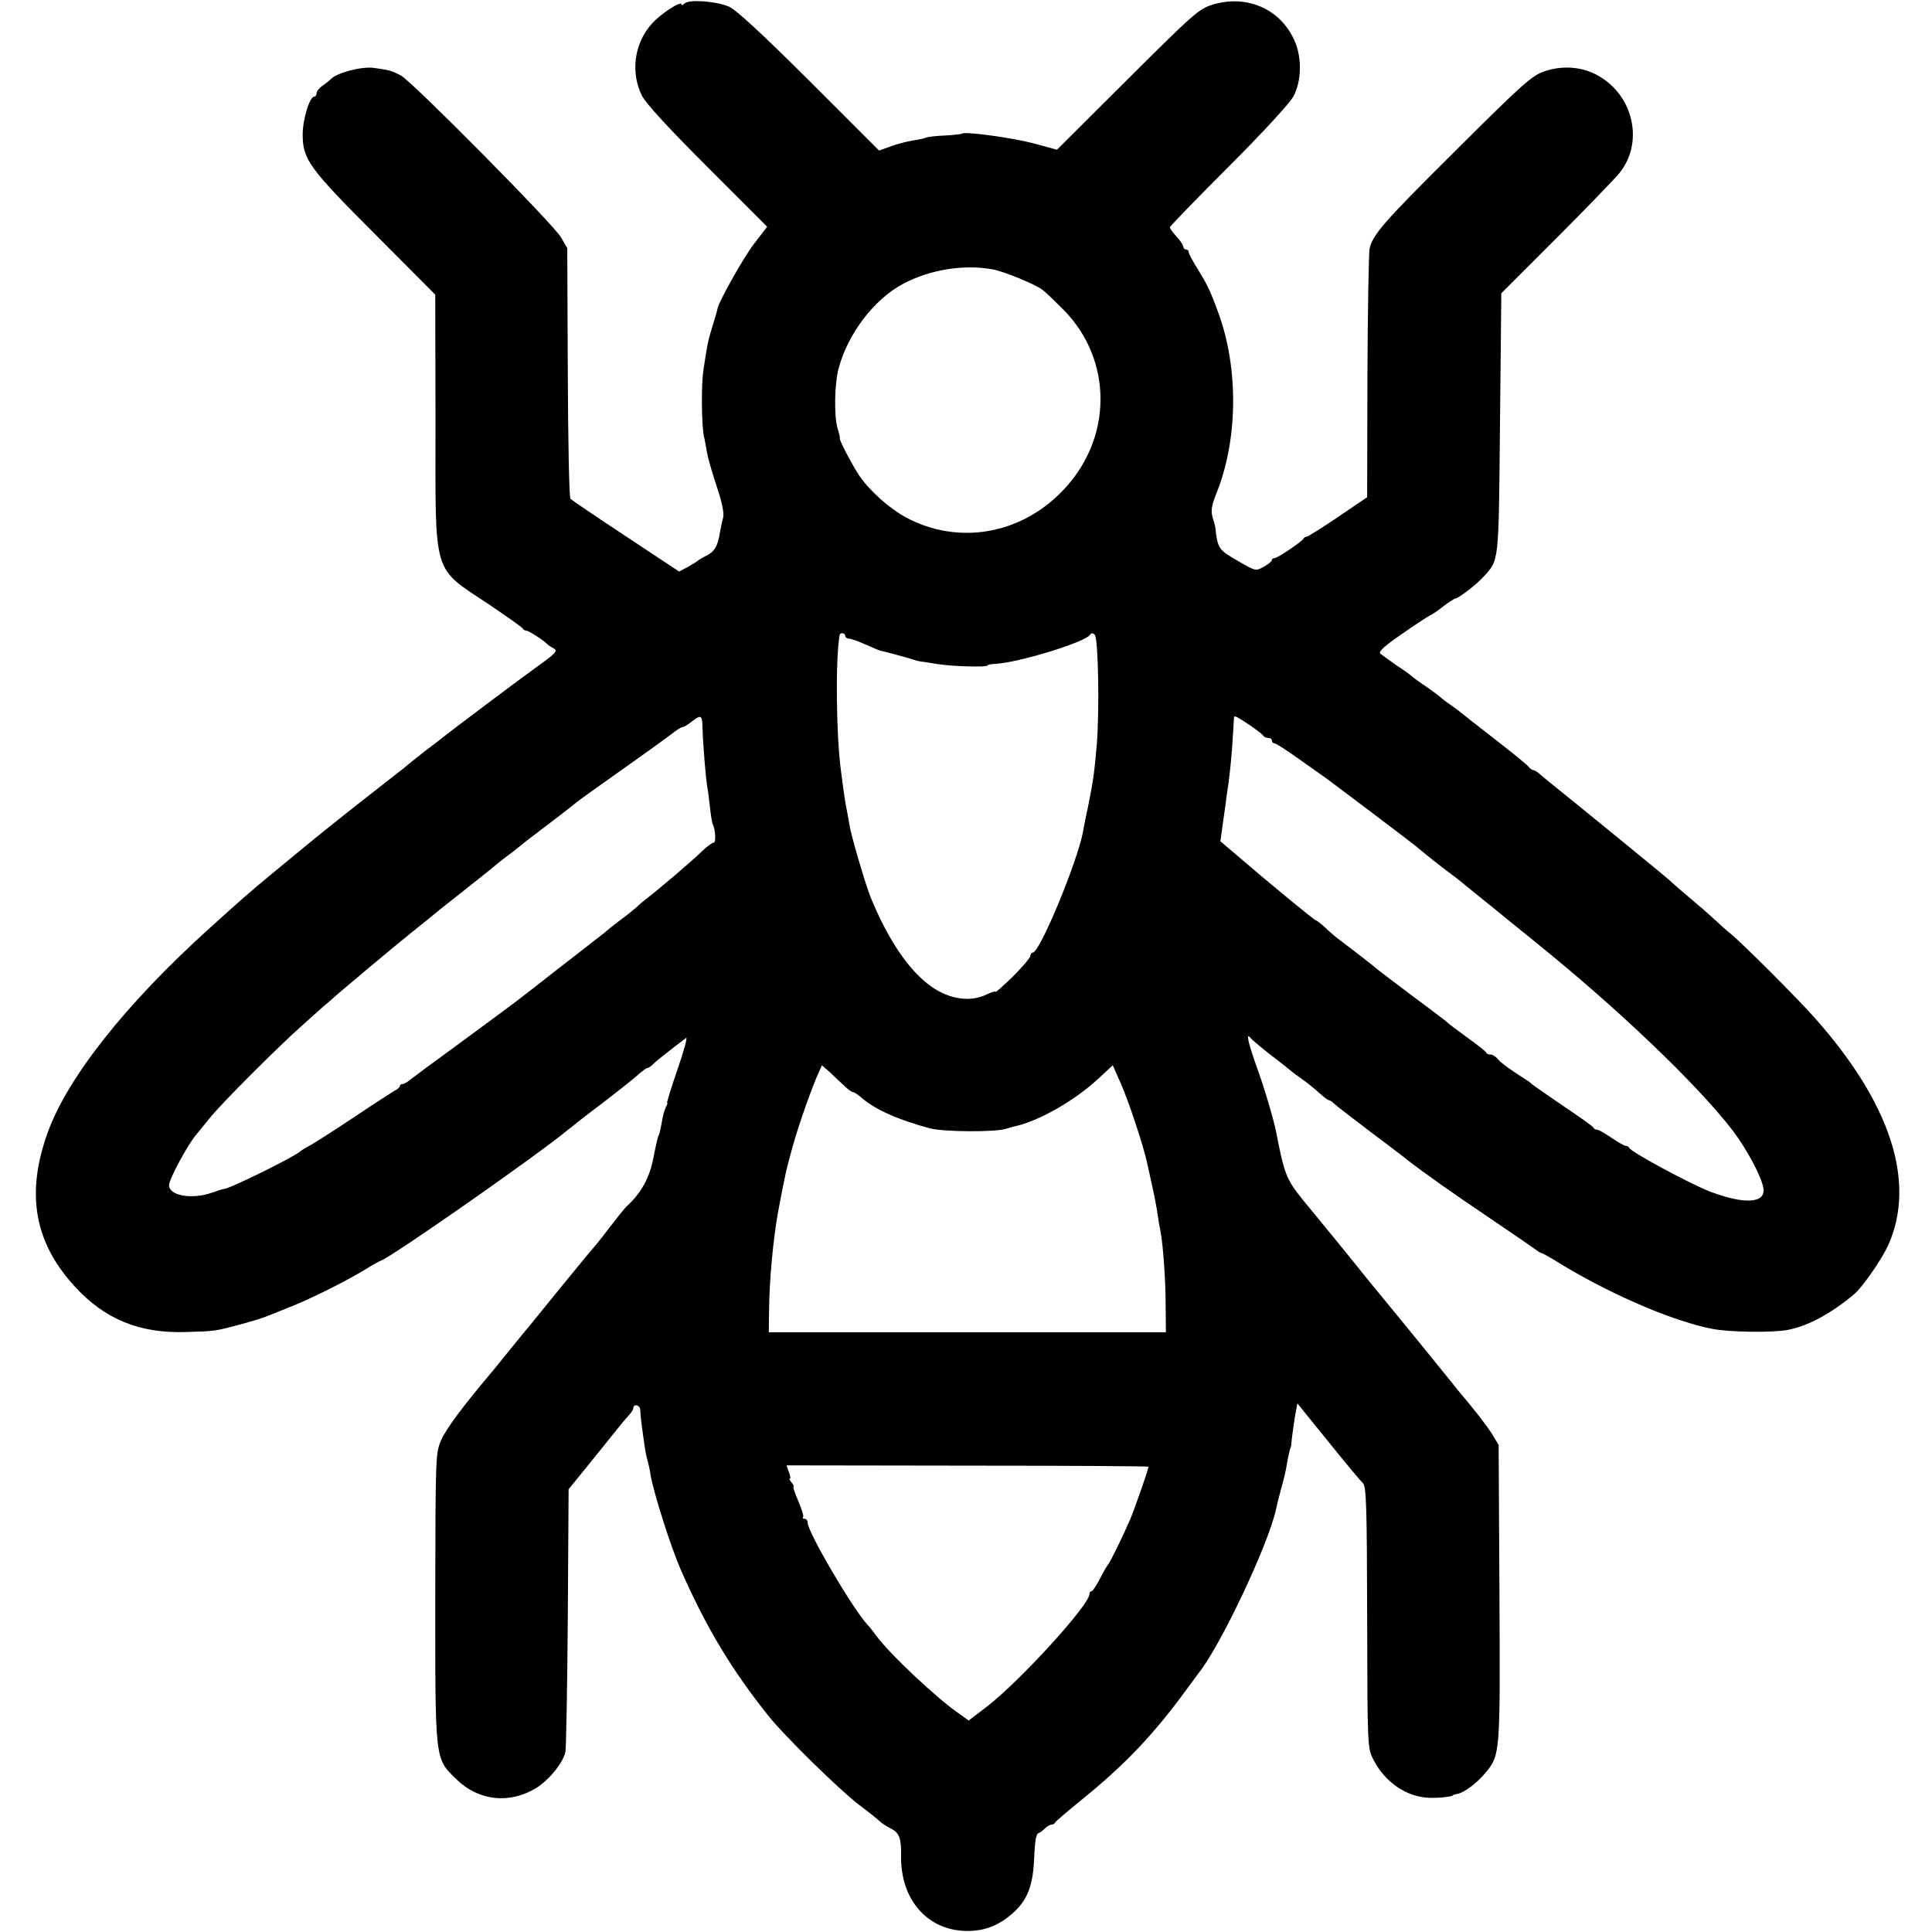
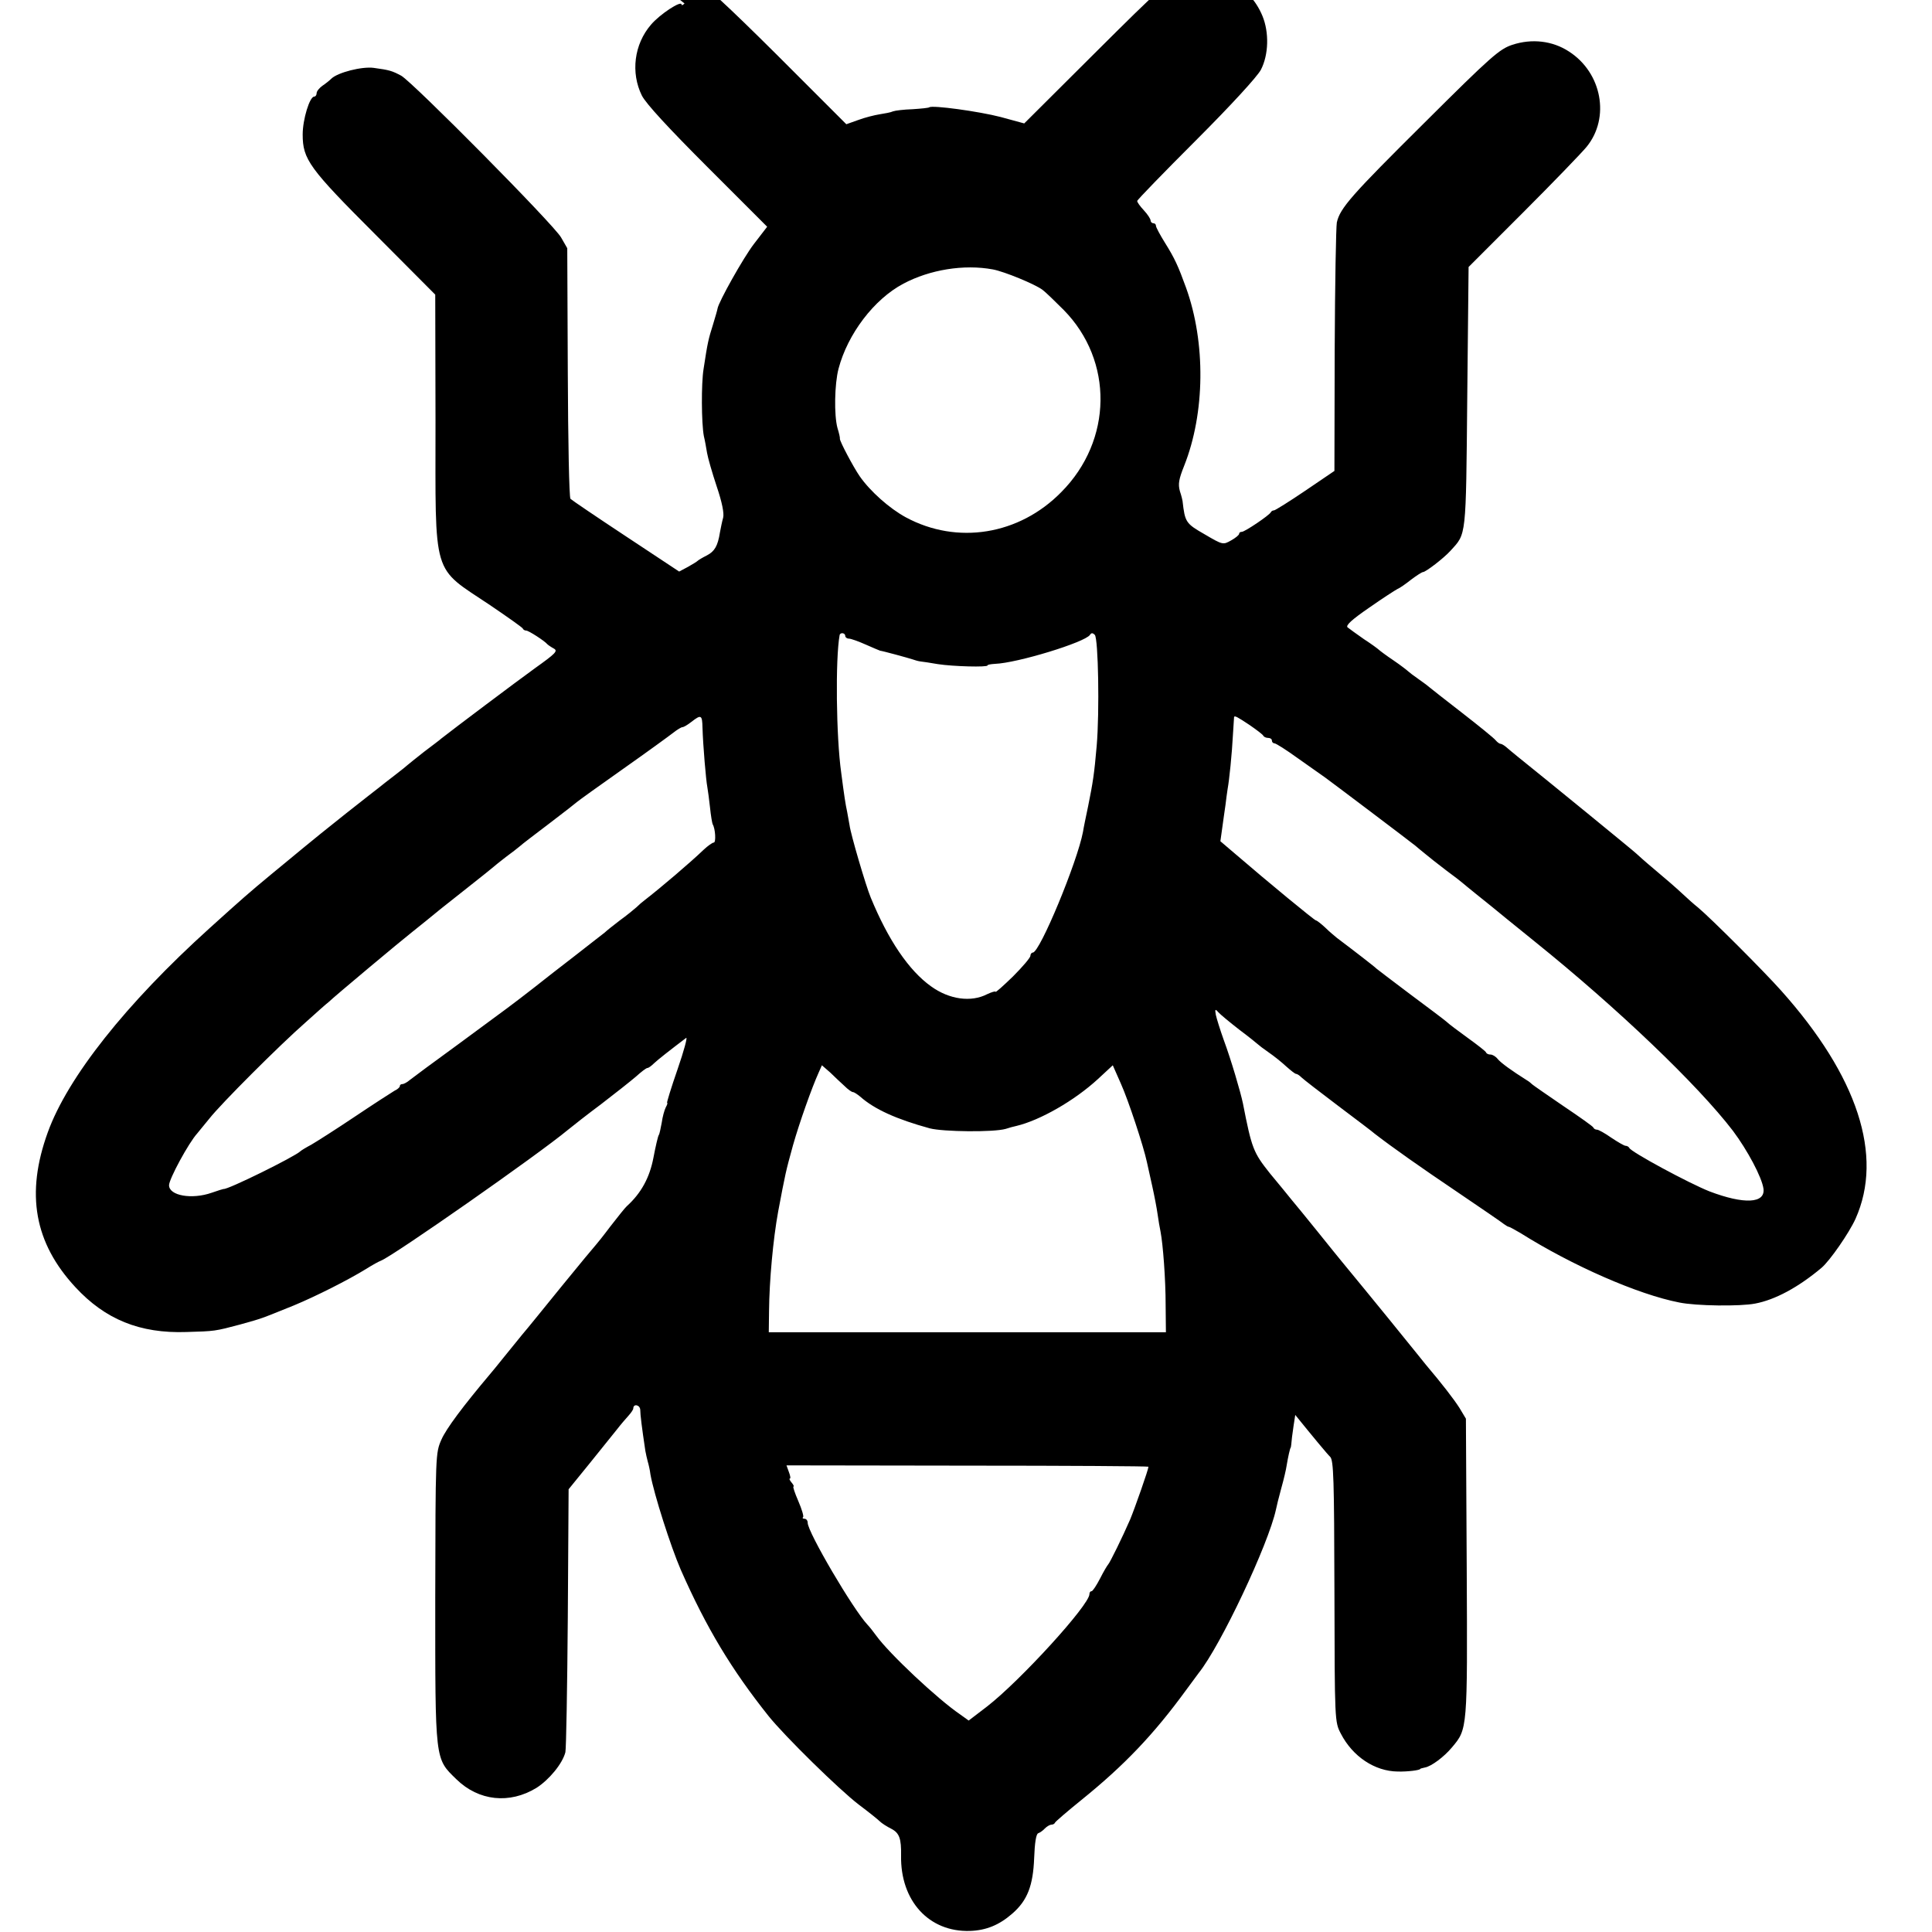
<svg xmlns="http://www.w3.org/2000/svg" version="1.0" width="720pt" height="720pt" viewBox="0 0 720 720" preserveAspectRatio="xMidYMid meet">
  <g transform="translate(0,720) scale(0.1,-0.1)" fill="#000000" stroke="none">
-     <path d="M2551 7187 c-6 -6 -11 -8 -11 -4 0 17 -81 -36 -114 -75 -63 -73 -76 -179 -34 -264 15 -30 100 -122 245 -267 l222 -222 -50 -65 c-39 -51 -131 -215 -135 -240 0 -3 -8 -30 -17 -60 -17 -54 -20 -66 -35 -165 -9 -55 -8 -202 1 -250 4 -16 9 -45 12 -63 3 -18 19 -74 36 -125 20 -59 28 -100 24 -116 -4 -14 -9 -39 -12 -55 -8 -51 -20 -71 -49 -86 -16 -8 -31 -17 -34 -20 -3 -3 -19 -13 -37 -23 l-32 -17 -198 131 c-109 72 -202 135 -207 140 -5 4 -9 216 -10 471 l-2 463 -23 40 c-27 48 -553 579 -596 603 -34 18 -43 21 -102 29 -44 6 -134 -17 -158 -40 -7 -7 -22 -19 -34 -27 -11 -8 -21 -20 -21 -27 0 -7 -4 -13 -9 -13 -17 0 -43 -85 -43 -141 0 -93 24 -126 271 -373 l223 -224 1 -471 c0 -591 -15 -540 203 -686 65 -44 120 -83 122 -87 2 -5 8 -8 13 -8 9 0 68 -38 79 -51 3 -3 13 -10 24 -16 16 -9 7 -18 -70 -73 -72 -52 -306 -228 -349 -262 -5 -5 -35 -27 -65 -50 -30 -24 -57 -45 -60 -48 -3 -3 -25 -21 -50 -40 -25 -19 -49 -38 -55 -43 -5 -4 -62 -48 -125 -98 -63 -50 -135 -108 -160 -129 -25 -21 -79 -65 -120 -99 -82 -68 -105 -88 -230 -201 -310 -280 -528 -555 -602 -760 -83 -229 -50 -412 103 -577 111 -120 240 -173 414 -167 106 3 106 3 200 28 88 25 66 17 200 71 82 34 203 95 271 137 22 14 46 27 54 30 46 18 584 394 696 487 17 14 73 58 124 96 51 39 109 85 129 102 20 18 39 33 44 33 4 0 15 8 25 18 15 14 57 47 119 94 6 5 -8 -48 -32 -117 -24 -69 -41 -125 -39 -125 3 0 0 -8 -5 -17 -5 -10 -12 -35 -15 -57 -4 -21 -8 -42 -11 -46 -3 -4 -12 -43 -20 -85 -14 -73 -45 -131 -99 -180 -6 -5 -33 -39 -61 -75 -27 -36 -52 -67 -55 -70 -3 -3 -59 -70 -124 -150 -65 -80 -132 -163 -151 -185 -18 -22 -49 -60 -69 -85 -20 -25 -42 -52 -49 -60 -102 -121 -164 -204 -182 -245 -22 -50 -22 -54 -23 -588 0 -615 -2 -599 79 -678 83 -81 198 -93 298 -32 47 30 97 90 108 133 3 14 7 240 9 503 l3 477 78 96 c43 53 89 111 103 128 13 17 33 40 42 50 10 11 18 23 18 27 0 19 25 14 26 -5 0 -18 6 -66 19 -153 2 -11 6 -29 9 -40 3 -10 8 -31 10 -48 13 -73 76 -270 113 -355 96 -218 190 -373 327 -545 61 -76 263 -274 336 -330 36 -27 71 -55 78 -62 8 -8 27 -20 43 -28 31 -16 38 -37 37 -100 -3 -169 104 -286 257 -281 60 2 109 22 158 65 56 49 77 104 81 207 2 55 7 89 15 92 6 2 18 10 25 18 8 8 19 14 24 14 6 0 12 3 14 8 2 4 46 42 98 84 161 130 270 245 389 408 22 30 44 60 48 65 82 102 260 480 288 609 2 11 11 47 20 80 9 32 18 70 20 85 5 31 13 66 15 66 1 0 3 18 5 40 3 22 8 59 12 82 l8 43 114 -141 c63 -78 121 -148 130 -156 13 -13 15 -82 16 -502 1 -485 1 -486 24 -530 44 -85 126 -140 212 -141 37 -1 84 5 84 10 0 1 8 3 17 5 24 4 72 40 101 75 58 69 58 64 55 670 l-3 555 -24 40 c-21 33 -65 90 -126 162 -5 6 -20 25 -33 41 -18 23 -175 216 -279 342 -7 8 -47 58 -89 110 -42 52 -86 106 -98 120 -11 14 -48 59 -82 100 -61 77 -67 91 -100 260 -9 43 -44 162 -71 235 -14 39 -27 81 -30 95 -4 21 -2 23 9 10 7 -8 42 -37 78 -65 36 -27 67 -52 70 -55 3 -3 21 -17 40 -30 19 -13 49 -37 65 -52 17 -15 33 -28 37 -28 4 0 13 -6 20 -13 7 -7 69 -55 138 -107 69 -52 130 -98 135 -103 66 -51 171 -125 306 -216 90 -61 169 -115 176 -121 7 -5 15 -10 18 -10 3 0 22 -11 43 -23 194 -122 438 -229 592 -259 63 -13 227 -15 283 -4 74 14 160 60 247 133 31 26 103 130 127 183 105 235 8 531 -277 850 -64 72 -260 268 -310 310 -14 11 -41 35 -60 53 -19 18 -64 57 -100 87 -36 30 -67 58 -70 61 -4 5 -337 277 -443 362 -15 12 -34 28 -42 35 -7 6 -17 12 -21 12 -4 0 -12 6 -18 13 -6 8 -63 54 -126 103 -63 49 -117 91 -120 94 -3 3 -21 17 -40 30 -19 13 -37 27 -40 30 -3 3 -27 22 -55 41 -27 18 -52 37 -55 40 -3 3 -27 21 -55 39 -27 19 -55 39 -61 44 -8 7 16 29 80 73 50 35 98 66 106 70 8 3 31 19 51 35 20 15 40 28 44 28 10 0 78 52 103 80 59 65 57 43 62 571 l5 486 204 204 c112 112 218 222 236 244 88 108 57 276 -66 355 -61 40 -138 49 -211 25 -48 -16 -78 -42 -326 -289 -272 -270 -316 -319 -328 -373 -3 -15 -7 -230 -8 -477 l-1 -449 -109 -74 c-59 -40 -112 -73 -116 -73 -5 0 -10 -3 -12 -7 -5 -11 -97 -73 -108 -73 -6 0 -10 -3 -10 -7 0 -5 -14 -16 -30 -25 -30 -17 -31 -17 -99 23 -70 40 -73 45 -82 124 0 2 -4 19 -10 37 -7 26 -4 44 16 94 78 196 81 459 7 664 -29 80 -42 109 -79 168 -18 29 -33 57 -33 62 0 6 -4 10 -10 10 -5 0 -10 5 -10 10 0 6 -11 23 -25 38 -14 15 -25 30 -25 35 0 4 99 106 220 227 130 130 228 237 241 262 29 56 31 139 6 200 -50 122 -177 180 -307 141 -52 -16 -71 -33 -318 -279 l-263 -262 -88 24 c-81 21 -256 45 -266 36 -2 -2 -30 -5 -62 -7 -32 -1 -65 -5 -73 -8 -8 -4 -31 -8 -50 -11 -19 -3 -55 -12 -79 -21 l-45 -16 -260 260 c-181 180 -273 265 -301 277 -48 20 -148 27 -164 11z m1149 -991 c43 -8 157 -55 185 -76 11 -8 46 -42 79 -75 186 -189 183 -486 -9 -679 -157 -160 -388 -197 -579 -94 -61 33 -133 97 -172 153 -23 33 -75 131 -74 140 1 3 -3 21 -9 40 -13 48 -11 164 4 221 34 129 132 259 242 317 98 52 225 73 333 53z m-550 -1366 c0 -5 6 -10 14 -10 7 0 35 -10 62 -22 27 -12 51 -22 54 -23 10 -1 105 -27 120 -32 8 -3 22 -7 30 -8 8 -1 38 -5 65 -10 59 -9 185 -12 185 -5 0 3 12 5 28 6 83 3 335 80 354 108 5 8 10 8 18 0 13 -13 18 -287 7 -414 -9 -104 -14 -136 -32 -225 -8 -38 -17 -81 -19 -95 -21 -112 -161 -450 -187 -450 -5 0 -9 -6 -9 -12 0 -7 -30 -42 -65 -77 -36 -35 -65 -61 -65 -57 0 3 -14 -1 -31 -9 -60 -31 -141 -20 -209 29 -83 59 -160 173 -225 331 -18 43 -75 237 -79 270 -2 11 -6 34 -9 50 -6 27 -11 60 -22 145 -19 134 -22 425 -6 513 2 11 21 9 21 -3z m-532 -342 c2 -67 13 -196 18 -221 2 -12 7 -47 10 -76 3 -30 8 -59 10 -63 10 -16 13 -68 4 -68 -5 0 -22 -12 -38 -27 -49 -47 -158 -140 -220 -188 -7 -5 -21 -17 -30 -26 -9 -8 -37 -31 -62 -49 -25 -19 -50 -39 -56 -45 -7 -5 -56 -44 -109 -85 -53 -41 -123 -95 -154 -120 -81 -63 -96 -74 -281 -210 -91 -66 -173 -127 -183 -135 -9 -8 -22 -15 -27 -15 -6 0 -10 -3 -10 -8 0 -4 -9 -12 -20 -17 -10 -6 -77 -49 -147 -96 -70 -47 -144 -94 -163 -105 -19 -10 -37 -21 -40 -24 -20 -20 -273 -145 -287 -141 -2 0 -21 -6 -44 -14 -74 -26 -159 -11 -159 28 0 23 73 158 105 193 5 7 26 31 45 55 43 55 261 273 359 359 40 36 78 70 85 75 25 24 274 232 310 260 21 17 46 37 56 45 35 29 56 46 150 120 52 41 97 77 100 80 3 3 23 19 45 36 22 16 45 34 52 40 6 6 56 44 110 85 54 41 100 77 103 80 3 3 79 58 170 122 91 64 176 126 190 137 14 11 29 20 33 20 5 0 20 9 34 20 36 28 40 26 41 -22z m2039 10 c26 -18 50 -36 51 -40 2 -4 10 -8 18 -8 8 0 14 -4 14 -10 0 -5 4 -10 9 -10 6 0 45 -25 88 -56 43 -30 89 -63 102 -72 25 -18 319 -240 336 -254 6 -5 21 -18 35 -29 14 -12 50 -40 80 -63 30 -22 57 -43 60 -46 3 -3 28 -23 55 -45 28 -22 77 -62 111 -90 34 -27 81 -66 105 -85 308 -248 606 -533 737 -704 54 -72 108 -173 114 -216 7 -55 -72 -59 -201 -10 -76 30 -293 147 -299 162 -2 4 -8 8 -14 8 -5 0 -29 14 -53 30 -24 17 -48 30 -53 30 -6 0 -12 3 -14 8 -1 4 -52 40 -113 81 -60 41 -112 77 -115 80 -3 3 -12 11 -21 16 -54 34 -96 64 -108 79 -7 9 -19 16 -26 16 -8 0 -15 3 -17 8 -1 4 -32 28 -68 54 -36 26 -72 53 -80 61 -8 7 -69 53 -135 102 -66 50 -122 92 -125 95 -4 5 -88 70 -148 115 -7 6 -27 22 -43 38 -16 15 -32 27 -35 27 -5 0 -173 138 -302 249 l-54 46 7 50 c4 28 9 66 12 85 2 19 6 46 8 60 6 32 16 128 20 205 2 33 4 61 4 63 2 6 13 0 58 -30z m-1510 -1345 c13 -13 27 -23 32 -23 4 0 16 -8 27 -17 53 -47 135 -84 259 -118 50 -13 238 -15 283 -2 12 4 30 9 40 11 88 21 216 94 304 175 l55 51 30 -68 c28 -62 85 -235 97 -292 3 -14 12 -54 20 -90 8 -36 17 -83 20 -105 3 -22 8 -51 11 -65 9 -47 19 -175 19 -275 l1 -100 -740 0 -740 0 1 80 c1 111 15 266 34 370 27 143 28 148 55 246 24 85 71 217 96 272 l12 27 31 -27 c16 -16 40 -38 53 -50z m1133 -1419 c0 -10 -51 -155 -68 -196 -29 -67 -76 -162 -82 -168 -3 -3 -17 -26 -30 -52 -14 -27 -28 -48 -32 -48 -5 0 -8 -5 -8 -11 0 -40 -257 -322 -382 -419 l-68 -52 -32 23 c-84 57 -265 227 -313 294 -11 15 -25 33 -32 40 -53 56 -223 345 -223 380 0 8 -5 15 -12 15 -6 0 -9 3 -5 6 3 3 -5 30 -18 60 -13 30 -21 54 -18 54 3 0 0 7 -7 15 -7 8 -10 15 -6 15 3 0 1 11 -4 24 l-9 25 675 -1 c370 0 674 -2 674 -4z" />
+     <path d="M2551 7187 c-6 -6 -11 -8 -11 -4 0 17 -81 -36 -114 -75 -63 -73 -76 -179 -34 -264 15 -30 100 -122 245 -267 l222 -222 -50 -65 c-39 -51 -131 -215 -135 -240 0 -3 -8 -30 -17 -60 -17 -54 -20 -66 -35 -165 -9 -55 -8 -202 1 -250 4 -16 9 -45 12 -63 3 -18 19 -74 36 -125 20 -59 28 -100 24 -116 -4 -14 -9 -39 -12 -55 -8 -51 -20 -71 -49 -86 -16 -8 -31 -17 -34 -20 -3 -3 -19 -13 -37 -23 l-32 -17 -198 131 c-109 72 -202 135 -207 140 -5 4 -9 216 -10 471 l-2 463 -23 40 c-27 48 -553 579 -596 603 -34 18 -43 21 -102 29 -44 6 -134 -17 -158 -40 -7 -7 -22 -19 -34 -27 -11 -8 -21 -20 -21 -27 0 -7 -4 -13 -9 -13 -17 0 -43 -85 -43 -141 0 -93 24 -126 271 -373 l223 -224 1 -471 c0 -591 -15 -540 203 -686 65 -44 120 -83 122 -87 2 -5 8 -8 13 -8 9 0 68 -38 79 -51 3 -3 13 -10 24 -16 16 -9 7 -18 -70 -73 -72 -52 -306 -228 -349 -262 -5 -5 -35 -27 -65 -50 -30 -24 -57 -45 -60 -48 -3 -3 -25 -21 -50 -40 -25 -19 -49 -38 -55 -43 -5 -4 -62 -48 -125 -98 -63 -50 -135 -108 -160 -129 -25 -21 -79 -65 -120 -99 -82 -68 -105 -88 -230 -201 -310 -280 -528 -555 -602 -760 -83 -229 -50 -412 103 -577 111 -120 240 -173 414 -167 106 3 106 3 200 28 88 25 66 17 200 71 82 34 203 95 271 137 22 14 46 27 54 30 46 18 584 394 696 487 17 14 73 58 124 96 51 39 109 85 129 102 20 18 39 33 44 33 4 0 15 8 25 18 15 14 57 47 119 94 6 5 -8 -48 -32 -117 -24 -69 -41 -125 -39 -125 3 0 0 -8 -5 -17 -5 -10 -12 -35 -15 -57 -4 -21 -8 -42 -11 -46 -3 -4 -12 -43 -20 -85 -14 -73 -45 -131 -99 -180 -6 -5 -33 -39 -61 -75 -27 -36 -52 -67 -55 -70 -3 -3 -59 -70 -124 -150 -65 -80 -132 -163 -151 -185 -18 -22 -49 -60 -69 -85 -20 -25 -42 -52 -49 -60 -102 -121 -164 -204 -182 -245 -22 -50 -22 -54 -23 -588 0 -615 -2 -599 79 -678 83 -81 198 -93 298 -32 47 30 97 90 108 133 3 14 7 240 9 503 l3 477 78 96 c43 53 89 111 103 128 13 17 33 40 42 50 10 11 18 23 18 27 0 19 25 14 26 -5 0 -18 6 -66 19 -153 2 -11 6 -29 9 -40 3 -10 8 -31 10 -48 13 -73 76 -270 113 -355 96 -218 190 -373 327 -545 61 -76 263 -274 336 -330 36 -27 71 -55 78 -62 8 -8 27 -20 43 -28 31 -16 38 -37 37 -100 -3 -169 104 -286 257 -281 60 2 109 22 158 65 56 49 77 104 81 207 2 55 7 89 15 92 6 2 18 10 25 18 8 8 19 14 24 14 6 0 12 3 14 8 2 4 46 42 98 84 161 130 270 245 389 408 22 30 44 60 48 65 82 102 260 480 288 609 2 11 11 47 20 80 9 32 18 70 20 85 5 31 13 66 15 66 1 0 3 18 5 40 3 22 8 59 12 82 c63 -78 121 -148 130 -156 13 -13 15 -82 16 -502 1 -485 1 -486 24 -530 44 -85 126 -140 212 -141 37 -1 84 5 84 10 0 1 8 3 17 5 24 4 72 40 101 75 58 69 58 64 55 670 l-3 555 -24 40 c-21 33 -65 90 -126 162 -5 6 -20 25 -33 41 -18 23 -175 216 -279 342 -7 8 -47 58 -89 110 -42 52 -86 106 -98 120 -11 14 -48 59 -82 100 -61 77 -67 91 -100 260 -9 43 -44 162 -71 235 -14 39 -27 81 -30 95 -4 21 -2 23 9 10 7 -8 42 -37 78 -65 36 -27 67 -52 70 -55 3 -3 21 -17 40 -30 19 -13 49 -37 65 -52 17 -15 33 -28 37 -28 4 0 13 -6 20 -13 7 -7 69 -55 138 -107 69 -52 130 -98 135 -103 66 -51 171 -125 306 -216 90 -61 169 -115 176 -121 7 -5 15 -10 18 -10 3 0 22 -11 43 -23 194 -122 438 -229 592 -259 63 -13 227 -15 283 -4 74 14 160 60 247 133 31 26 103 130 127 183 105 235 8 531 -277 850 -64 72 -260 268 -310 310 -14 11 -41 35 -60 53 -19 18 -64 57 -100 87 -36 30 -67 58 -70 61 -4 5 -337 277 -443 362 -15 12 -34 28 -42 35 -7 6 -17 12 -21 12 -4 0 -12 6 -18 13 -6 8 -63 54 -126 103 -63 49 -117 91 -120 94 -3 3 -21 17 -40 30 -19 13 -37 27 -40 30 -3 3 -27 22 -55 41 -27 18 -52 37 -55 40 -3 3 -27 21 -55 39 -27 19 -55 39 -61 44 -8 7 16 29 80 73 50 35 98 66 106 70 8 3 31 19 51 35 20 15 40 28 44 28 10 0 78 52 103 80 59 65 57 43 62 571 l5 486 204 204 c112 112 218 222 236 244 88 108 57 276 -66 355 -61 40 -138 49 -211 25 -48 -16 -78 -42 -326 -289 -272 -270 -316 -319 -328 -373 -3 -15 -7 -230 -8 -477 l-1 -449 -109 -74 c-59 -40 -112 -73 -116 -73 -5 0 -10 -3 -12 -7 -5 -11 -97 -73 -108 -73 -6 0 -10 -3 -10 -7 0 -5 -14 -16 -30 -25 -30 -17 -31 -17 -99 23 -70 40 -73 45 -82 124 0 2 -4 19 -10 37 -7 26 -4 44 16 94 78 196 81 459 7 664 -29 80 -42 109 -79 168 -18 29 -33 57 -33 62 0 6 -4 10 -10 10 -5 0 -10 5 -10 10 0 6 -11 23 -25 38 -14 15 -25 30 -25 35 0 4 99 106 220 227 130 130 228 237 241 262 29 56 31 139 6 200 -50 122 -177 180 -307 141 -52 -16 -71 -33 -318 -279 l-263 -262 -88 24 c-81 21 -256 45 -266 36 -2 -2 -30 -5 -62 -7 -32 -1 -65 -5 -73 -8 -8 -4 -31 -8 -50 -11 -19 -3 -55 -12 -79 -21 l-45 -16 -260 260 c-181 180 -273 265 -301 277 -48 20 -148 27 -164 11z m1149 -991 c43 -8 157 -55 185 -76 11 -8 46 -42 79 -75 186 -189 183 -486 -9 -679 -157 -160 -388 -197 -579 -94 -61 33 -133 97 -172 153 -23 33 -75 131 -74 140 1 3 -3 21 -9 40 -13 48 -11 164 4 221 34 129 132 259 242 317 98 52 225 73 333 53z m-550 -1366 c0 -5 6 -10 14 -10 7 0 35 -10 62 -22 27 -12 51 -22 54 -23 10 -1 105 -27 120 -32 8 -3 22 -7 30 -8 8 -1 38 -5 65 -10 59 -9 185 -12 185 -5 0 3 12 5 28 6 83 3 335 80 354 108 5 8 10 8 18 0 13 -13 18 -287 7 -414 -9 -104 -14 -136 -32 -225 -8 -38 -17 -81 -19 -95 -21 -112 -161 -450 -187 -450 -5 0 -9 -6 -9 -12 0 -7 -30 -42 -65 -77 -36 -35 -65 -61 -65 -57 0 3 -14 -1 -31 -9 -60 -31 -141 -20 -209 29 -83 59 -160 173 -225 331 -18 43 -75 237 -79 270 -2 11 -6 34 -9 50 -6 27 -11 60 -22 145 -19 134 -22 425 -6 513 2 11 21 9 21 -3z m-532 -342 c2 -67 13 -196 18 -221 2 -12 7 -47 10 -76 3 -30 8 -59 10 -63 10 -16 13 -68 4 -68 -5 0 -22 -12 -38 -27 -49 -47 -158 -140 -220 -188 -7 -5 -21 -17 -30 -26 -9 -8 -37 -31 -62 -49 -25 -19 -50 -39 -56 -45 -7 -5 -56 -44 -109 -85 -53 -41 -123 -95 -154 -120 -81 -63 -96 -74 -281 -210 -91 -66 -173 -127 -183 -135 -9 -8 -22 -15 -27 -15 -6 0 -10 -3 -10 -8 0 -4 -9 -12 -20 -17 -10 -6 -77 -49 -147 -96 -70 -47 -144 -94 -163 -105 -19 -10 -37 -21 -40 -24 -20 -20 -273 -145 -287 -141 -2 0 -21 -6 -44 -14 -74 -26 -159 -11 -159 28 0 23 73 158 105 193 5 7 26 31 45 55 43 55 261 273 359 359 40 36 78 70 85 75 25 24 274 232 310 260 21 17 46 37 56 45 35 29 56 46 150 120 52 41 97 77 100 80 3 3 23 19 45 36 22 16 45 34 52 40 6 6 56 44 110 85 54 41 100 77 103 80 3 3 79 58 170 122 91 64 176 126 190 137 14 11 29 20 33 20 5 0 20 9 34 20 36 28 40 26 41 -22z m2039 10 c26 -18 50 -36 51 -40 2 -4 10 -8 18 -8 8 0 14 -4 14 -10 0 -5 4 -10 9 -10 6 0 45 -25 88 -56 43 -30 89 -63 102 -72 25 -18 319 -240 336 -254 6 -5 21 -18 35 -29 14 -12 50 -40 80 -63 30 -22 57 -43 60 -46 3 -3 28 -23 55 -45 28 -22 77 -62 111 -90 34 -27 81 -66 105 -85 308 -248 606 -533 737 -704 54 -72 108 -173 114 -216 7 -55 -72 -59 -201 -10 -76 30 -293 147 -299 162 -2 4 -8 8 -14 8 -5 0 -29 14 -53 30 -24 17 -48 30 -53 30 -6 0 -12 3 -14 8 -1 4 -52 40 -113 81 -60 41 -112 77 -115 80 -3 3 -12 11 -21 16 -54 34 -96 64 -108 79 -7 9 -19 16 -26 16 -8 0 -15 3 -17 8 -1 4 -32 28 -68 54 -36 26 -72 53 -80 61 -8 7 -69 53 -135 102 -66 50 -122 92 -125 95 -4 5 -88 70 -148 115 -7 6 -27 22 -43 38 -16 15 -32 27 -35 27 -5 0 -173 138 -302 249 l-54 46 7 50 c4 28 9 66 12 85 2 19 6 46 8 60 6 32 16 128 20 205 2 33 4 61 4 63 2 6 13 0 58 -30z m-1510 -1345 c13 -13 27 -23 32 -23 4 0 16 -8 27 -17 53 -47 135 -84 259 -118 50 -13 238 -15 283 -2 12 4 30 9 40 11 88 21 216 94 304 175 l55 51 30 -68 c28 -62 85 -235 97 -292 3 -14 12 -54 20 -90 8 -36 17 -83 20 -105 3 -22 8 -51 11 -65 9 -47 19 -175 19 -275 l1 -100 -740 0 -740 0 1 80 c1 111 15 266 34 370 27 143 28 148 55 246 24 85 71 217 96 272 l12 27 31 -27 c16 -16 40 -38 53 -50z m1133 -1419 c0 -10 -51 -155 -68 -196 -29 -67 -76 -162 -82 -168 -3 -3 -17 -26 -30 -52 -14 -27 -28 -48 -32 -48 -5 0 -8 -5 -8 -11 0 -40 -257 -322 -382 -419 l-68 -52 -32 23 c-84 57 -265 227 -313 294 -11 15 -25 33 -32 40 -53 56 -223 345 -223 380 0 8 -5 15 -12 15 -6 0 -9 3 -5 6 3 3 -5 30 -18 60 -13 30 -21 54 -18 54 3 0 0 7 -7 15 -7 8 -10 15 -6 15 3 0 1 11 -4 24 l-9 25 675 -1 c370 0 674 -2 674 -4z" />
  </g>
</svg>